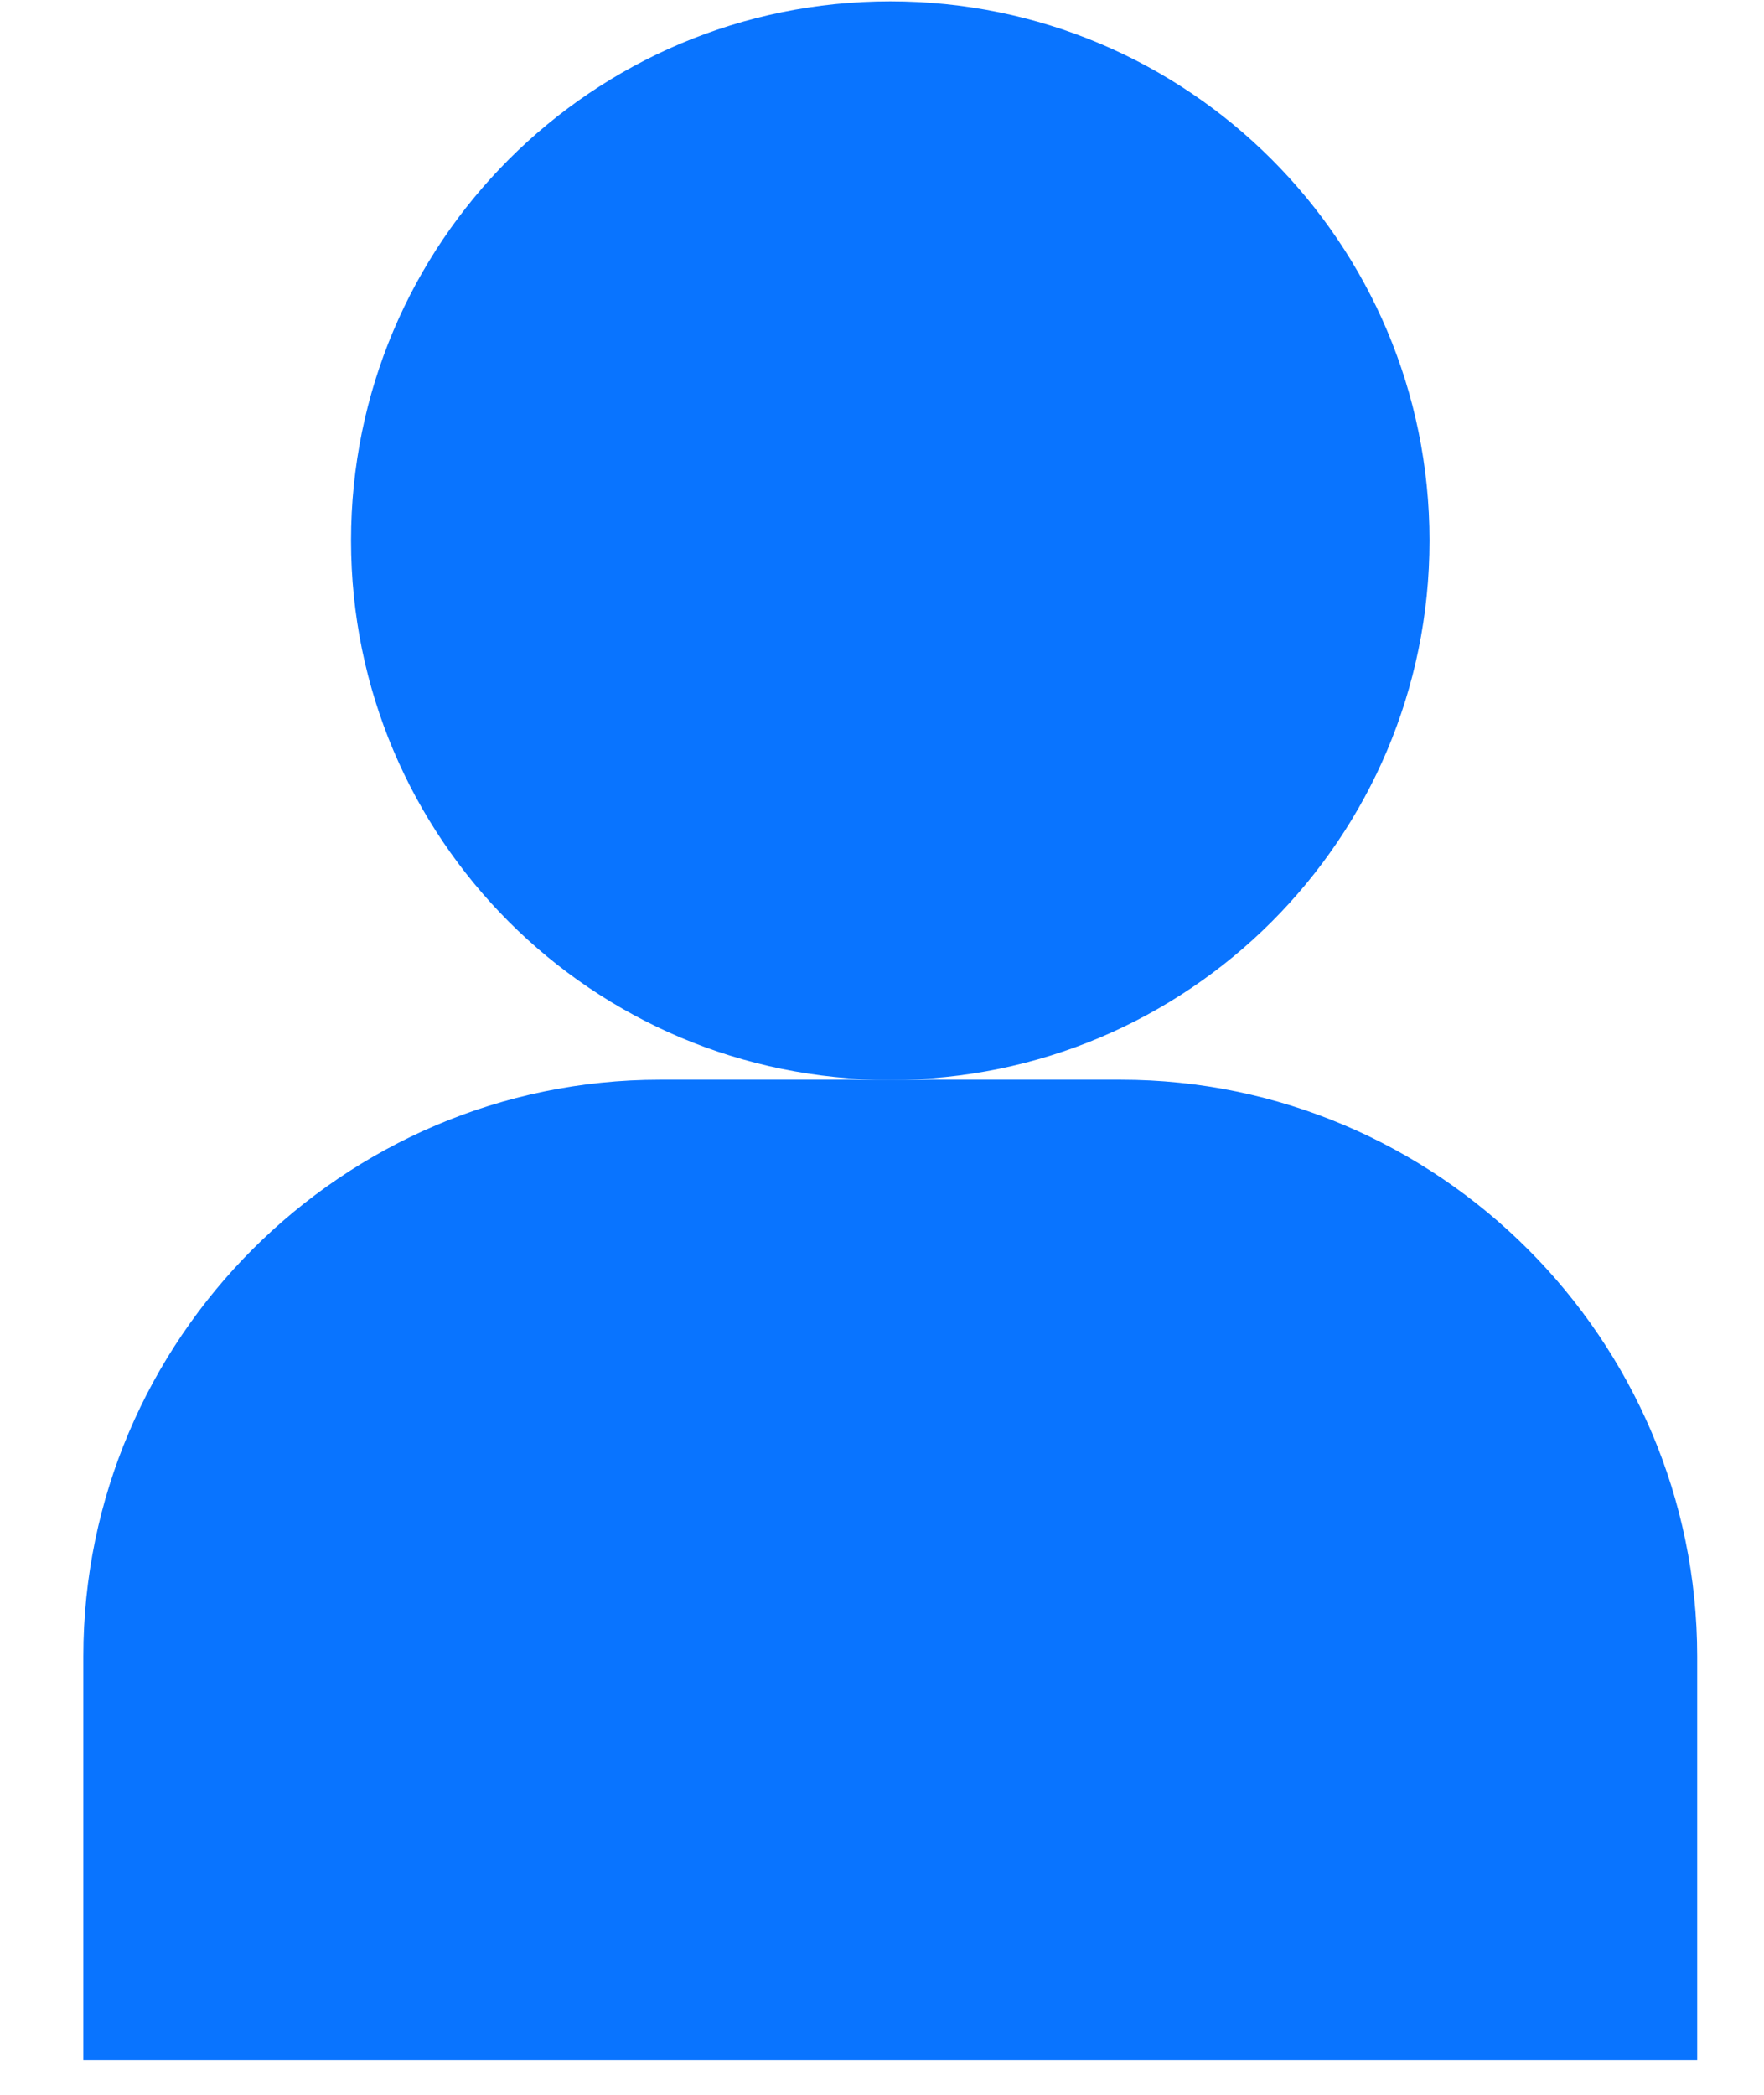
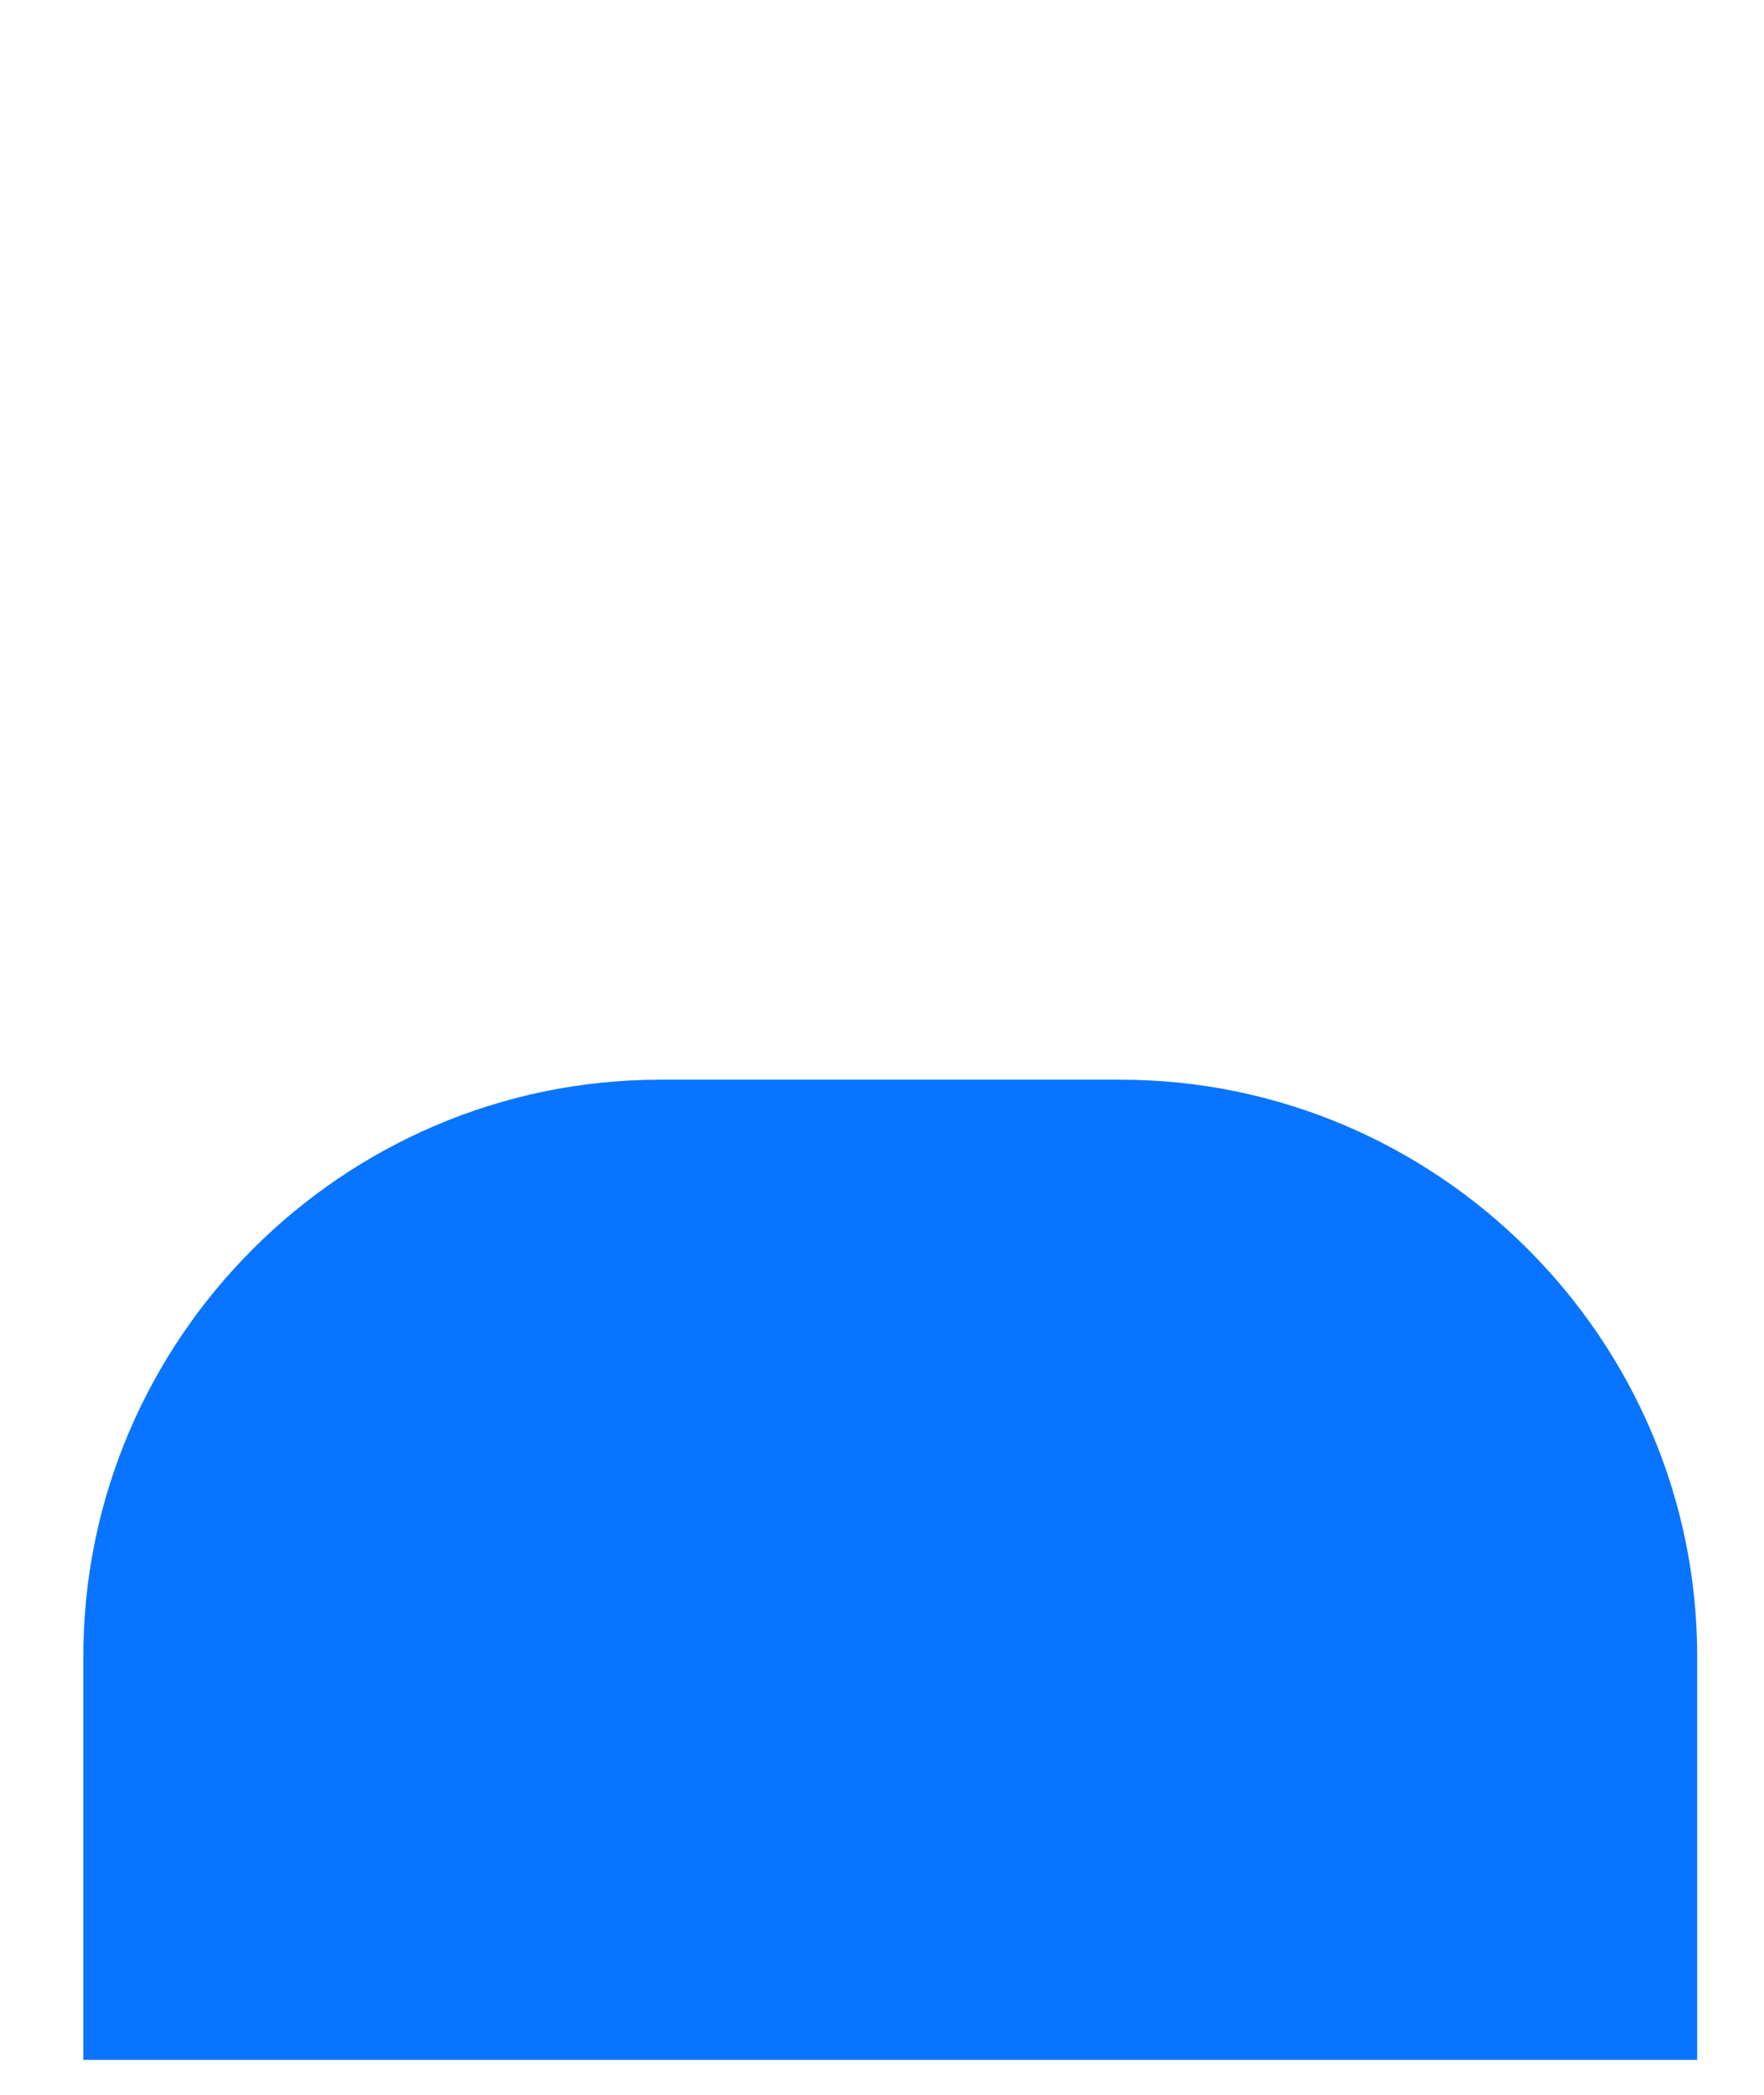
<svg xmlns="http://www.w3.org/2000/svg" width="16" height="19" viewBox="0 0 16 19" fill="none">
-   <path d="M12.966 4.903C12.966 7.604 10.776 9.794 8.075 9.794C5.374 9.794 3.184 7.604 3.184 4.903C3.184 2.202 5.374 0.012 8.075 0.012C10.776 0.012 12.966 2.202 12.966 4.903Z" fill="#0974FF" />
  <path d="M0.756 18.683V15.023C0.756 12.147 3.11 9.793 5.986 9.793H10.164C13.04 9.793 15.394 12.147 15.394 15.023V18.683H0.756Z" fill="#0974FF" />
</svg>